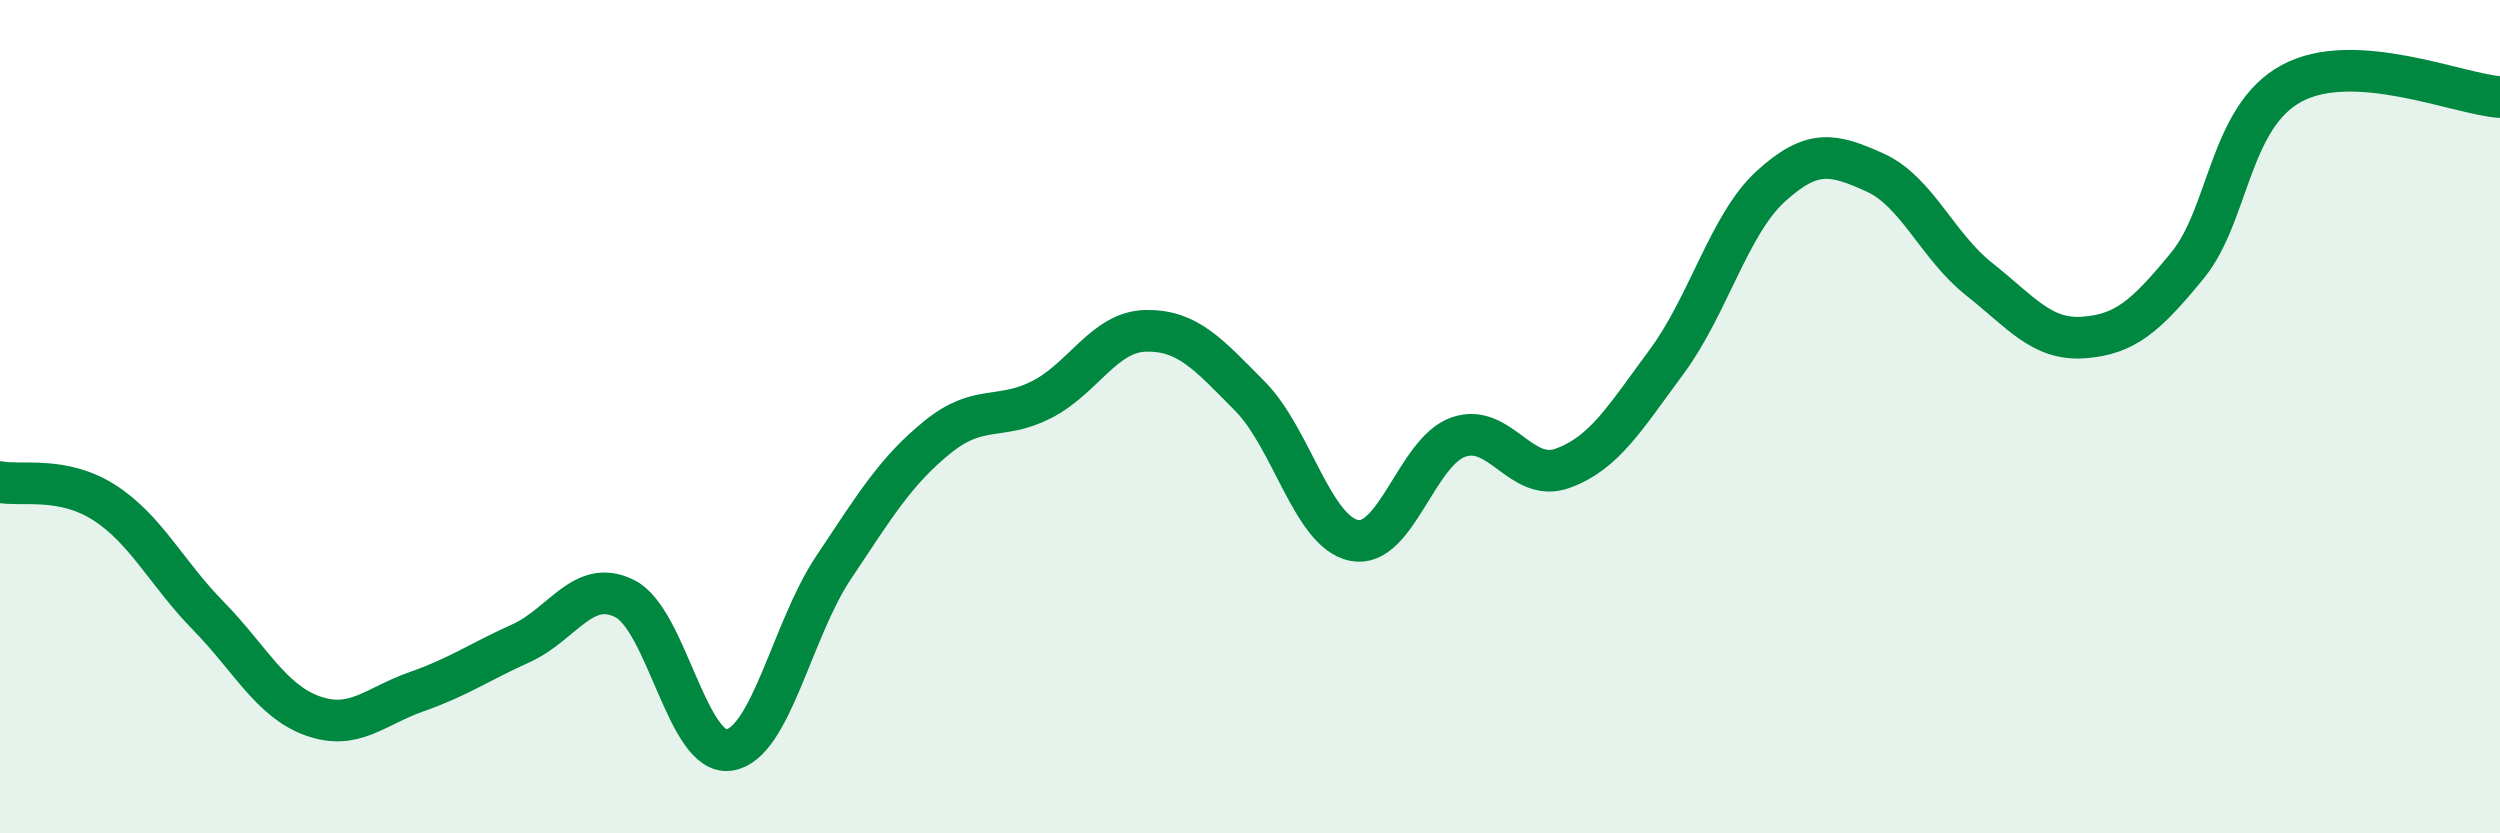
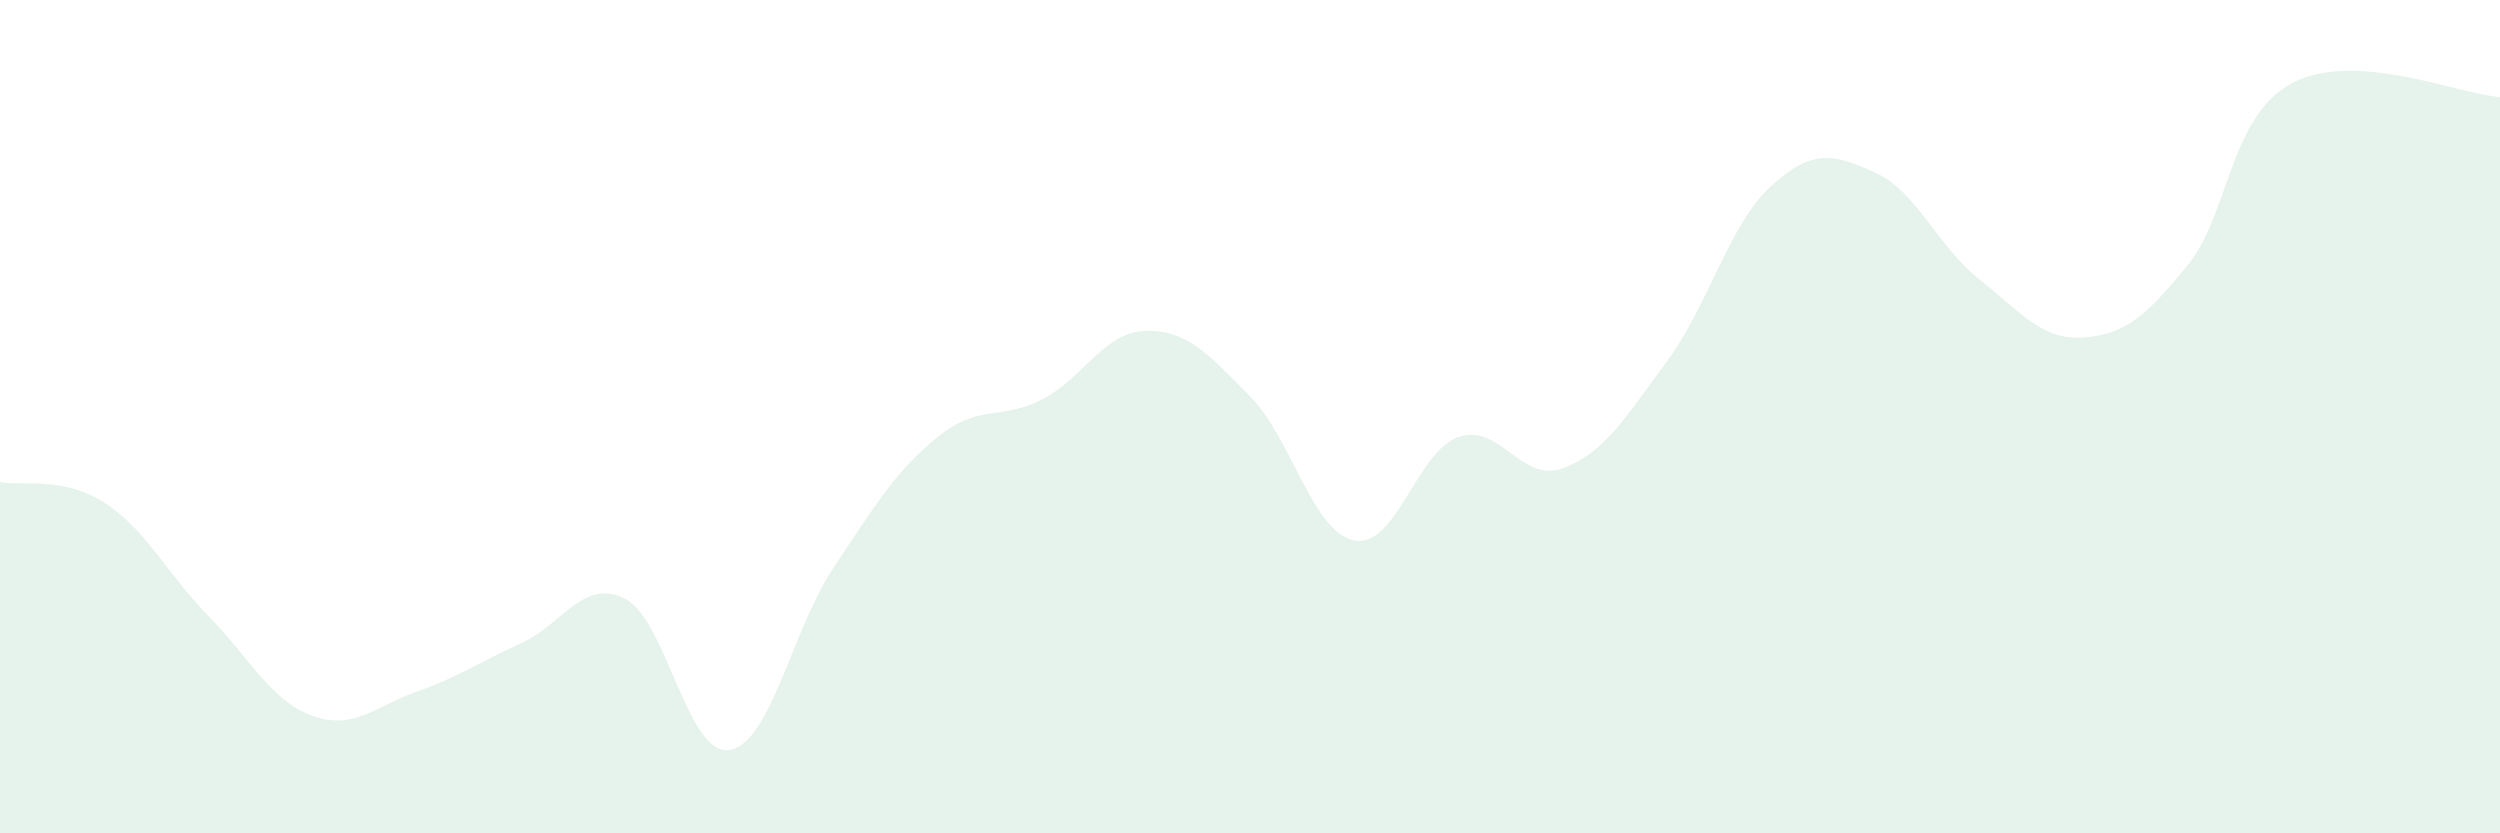
<svg xmlns="http://www.w3.org/2000/svg" width="60" height="20" viewBox="0 0 60 20">
  <path d="M 0,11.57 C 0.5,11.67 1.5,11.42 2.5,12.06 C 3.5,12.7 4,13.76 5,14.78 C 6,15.8 6.5,16.82 7.5,17.18 C 8.5,17.54 9,16.95 10,16.6 C 11,16.25 11.5,15.89 12.5,15.44 C 13.5,14.99 14,13.86 15,14.37 C 16,14.88 16.5,18.15 17.5,18 C 18.5,17.85 19,15.13 20,13.63 C 21,12.13 21.5,11.3 22.5,10.49 C 23.5,9.68 24,10.1 25,9.59 C 26,9.08 26.5,7.96 27.5,7.94 C 28.5,7.92 29,8.5 30,9.51 C 31,10.52 31.5,12.77 32.5,12.97 C 33.5,13.17 34,10.84 35,10.49 C 36,10.14 36.5,11.6 37.5,11.24 C 38.5,10.88 39,10.03 40,8.68 C 41,7.33 41.5,5.38 42.5,4.47 C 43.5,3.56 44,3.69 45,4.14 C 46,4.59 46.5,5.91 47.5,6.7 C 48.5,7.49 49,8.17 50,8.1 C 51,8.03 51.5,7.59 52.5,6.37 C 53.5,5.15 53.5,2.81 55,2 C 56.5,1.19 59,2.26 60,2.33L60 20L0 20Z" fill="#008740" opacity="0.1" stroke-linecap="round" stroke-linejoin="round" />
-   <path d="M 0,11.57 C 0.5,11.67 1.5,11.42 2.5,12.06 C 3.5,12.7 4,13.76 5,14.78 C 6,15.8 6.5,16.82 7.5,17.18 C 8.5,17.54 9,16.95 10,16.6 C 11,16.25 11.5,15.89 12.5,15.44 C 13.5,14.99 14,13.86 15,14.37 C 16,14.88 16.5,18.15 17.5,18 C 18.5,17.85 19,15.13 20,13.63 C 21,12.13 21.5,11.3 22.5,10.49 C 23.5,9.68 24,10.1 25,9.59 C 26,9.08 26.5,7.96 27.5,7.94 C 28.5,7.92 29,8.5 30,9.51 C 31,10.52 31.5,12.77 32.5,12.97 C 33.5,13.17 34,10.84 35,10.49 C 36,10.14 36.5,11.6 37.5,11.24 C 38.5,10.88 39,10.03 40,8.68 C 41,7.33 41.5,5.38 42.5,4.47 C 43.5,3.56 44,3.69 45,4.14 C 46,4.59 46.5,5.91 47.5,6.7 C 48.5,7.49 49,8.17 50,8.1 C 51,8.03 51.5,7.59 52.5,6.37 C 53.5,5.15 53.5,2.81 55,2 C 56.5,1.19 59,2.26 60,2.33" stroke="#008740" stroke-width="1" fill="none" stroke-linecap="round" stroke-linejoin="round" />
</svg>